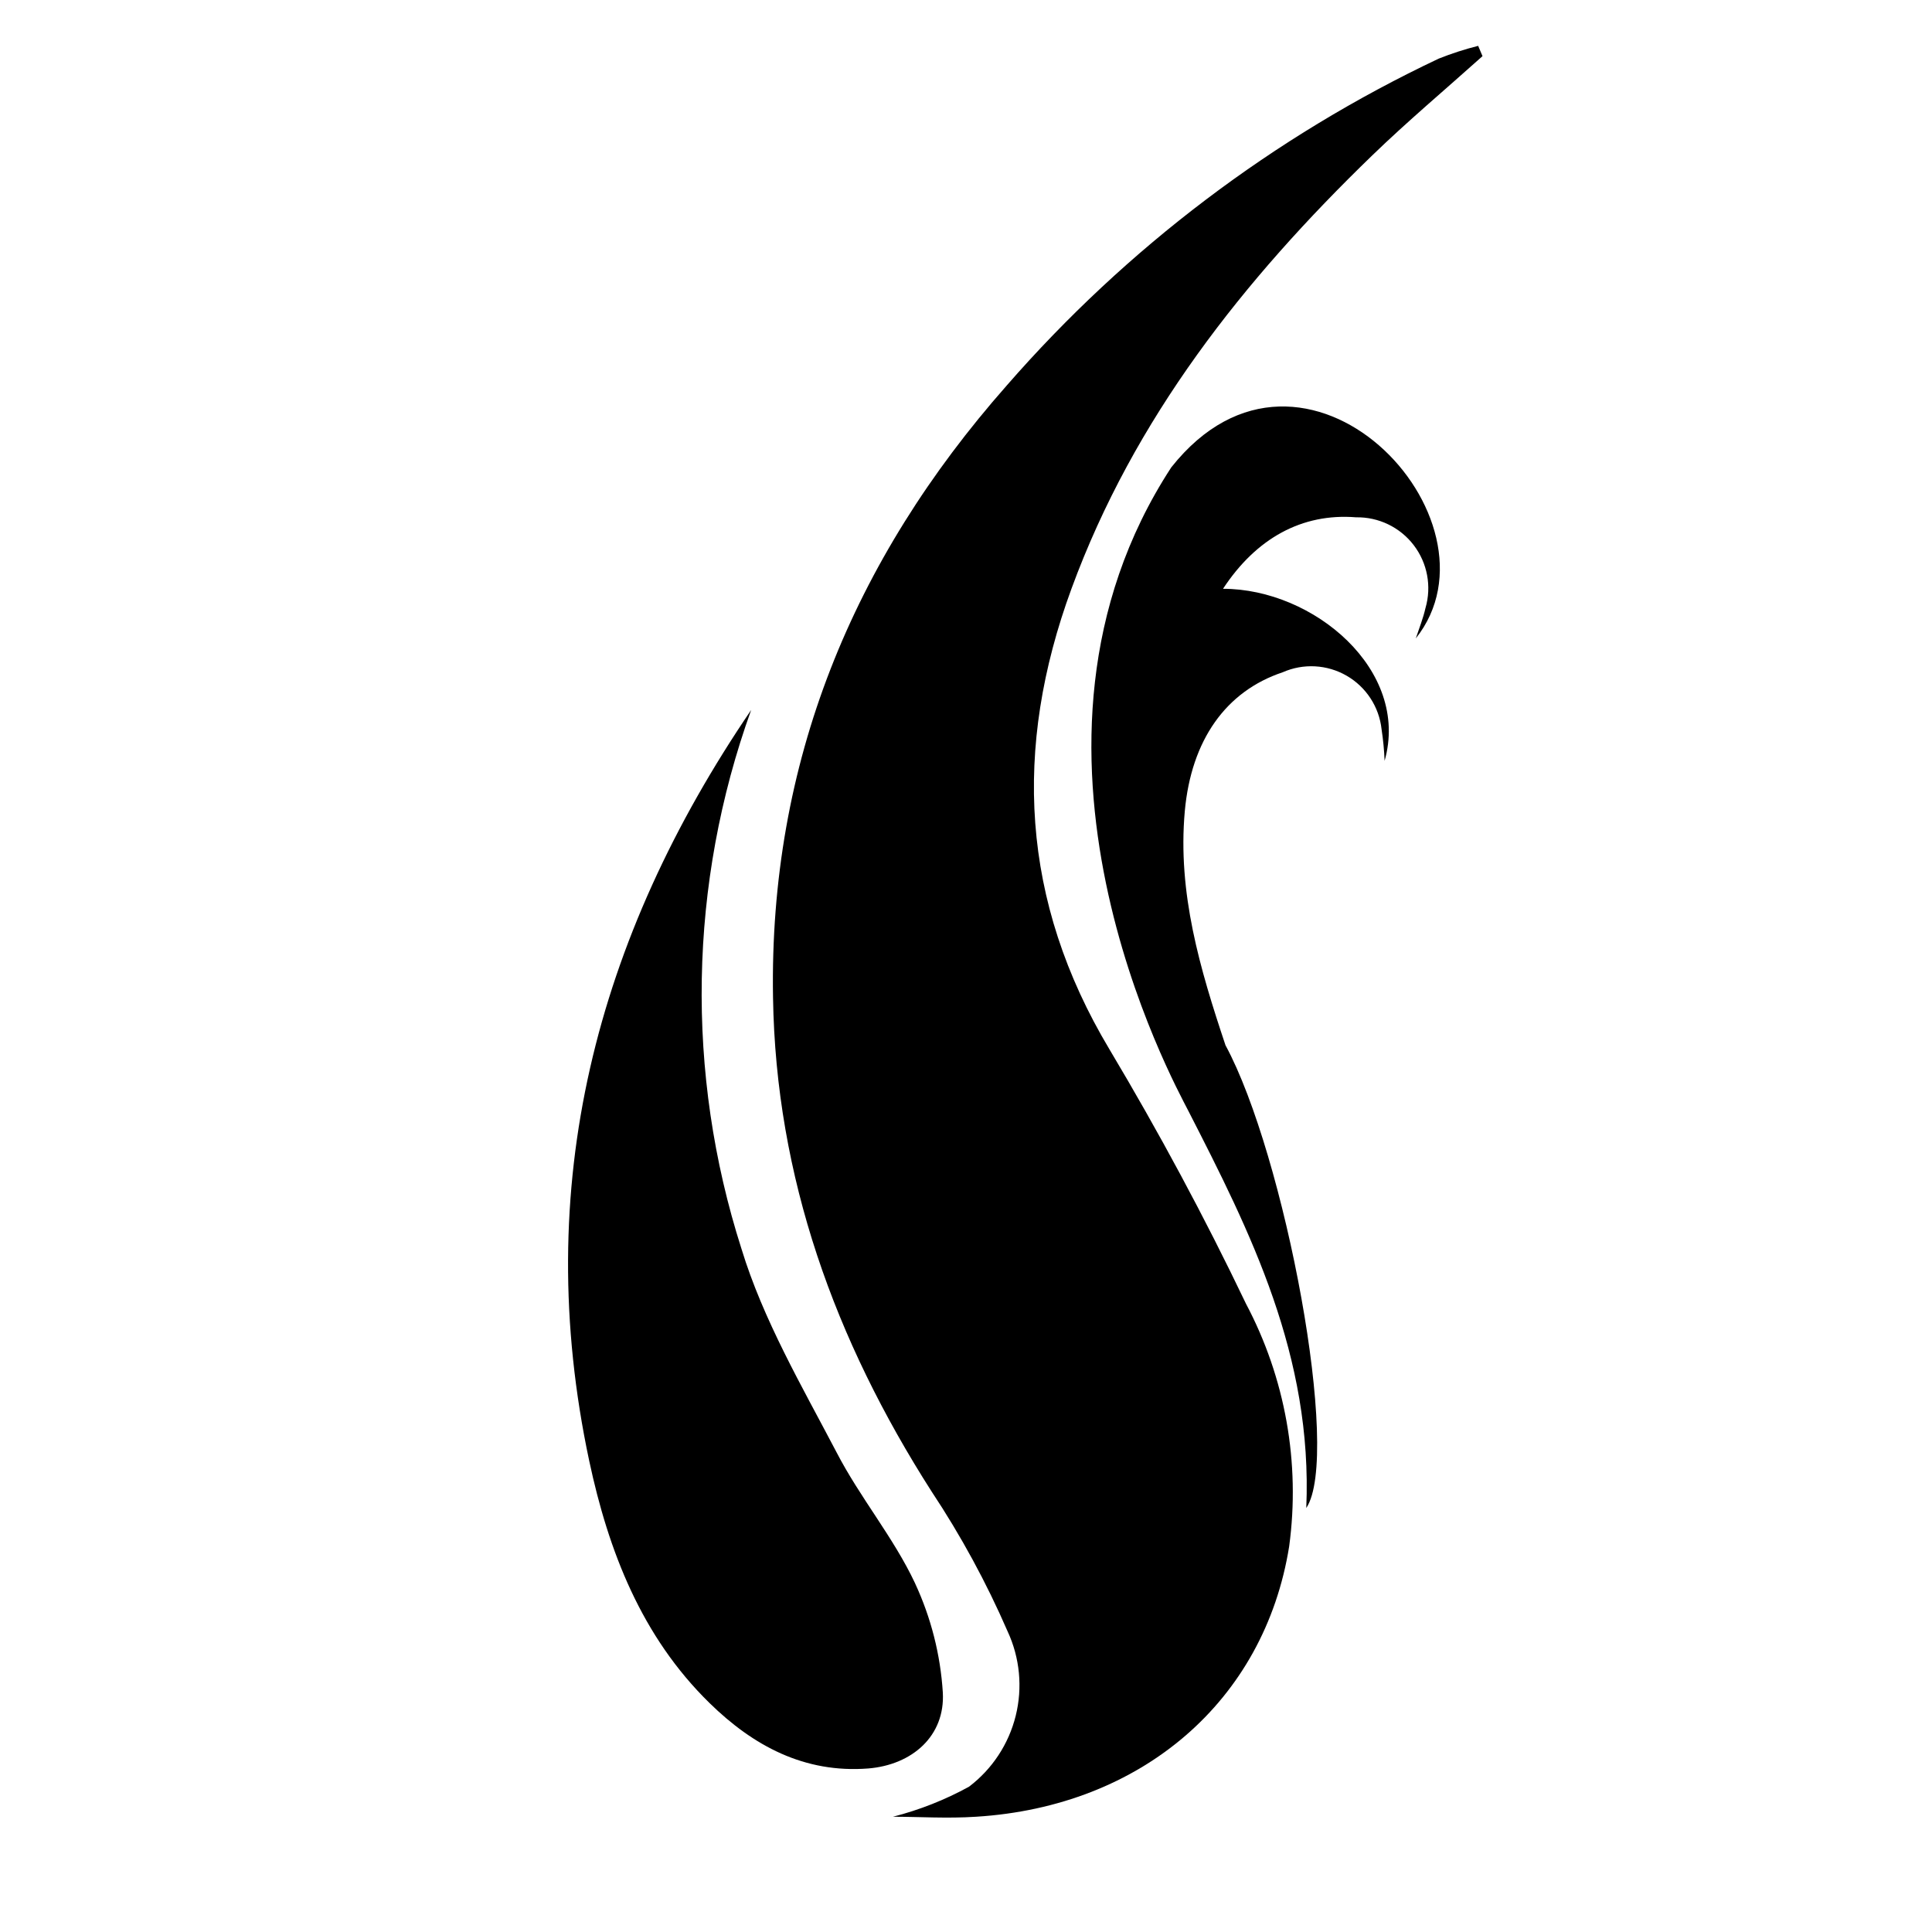
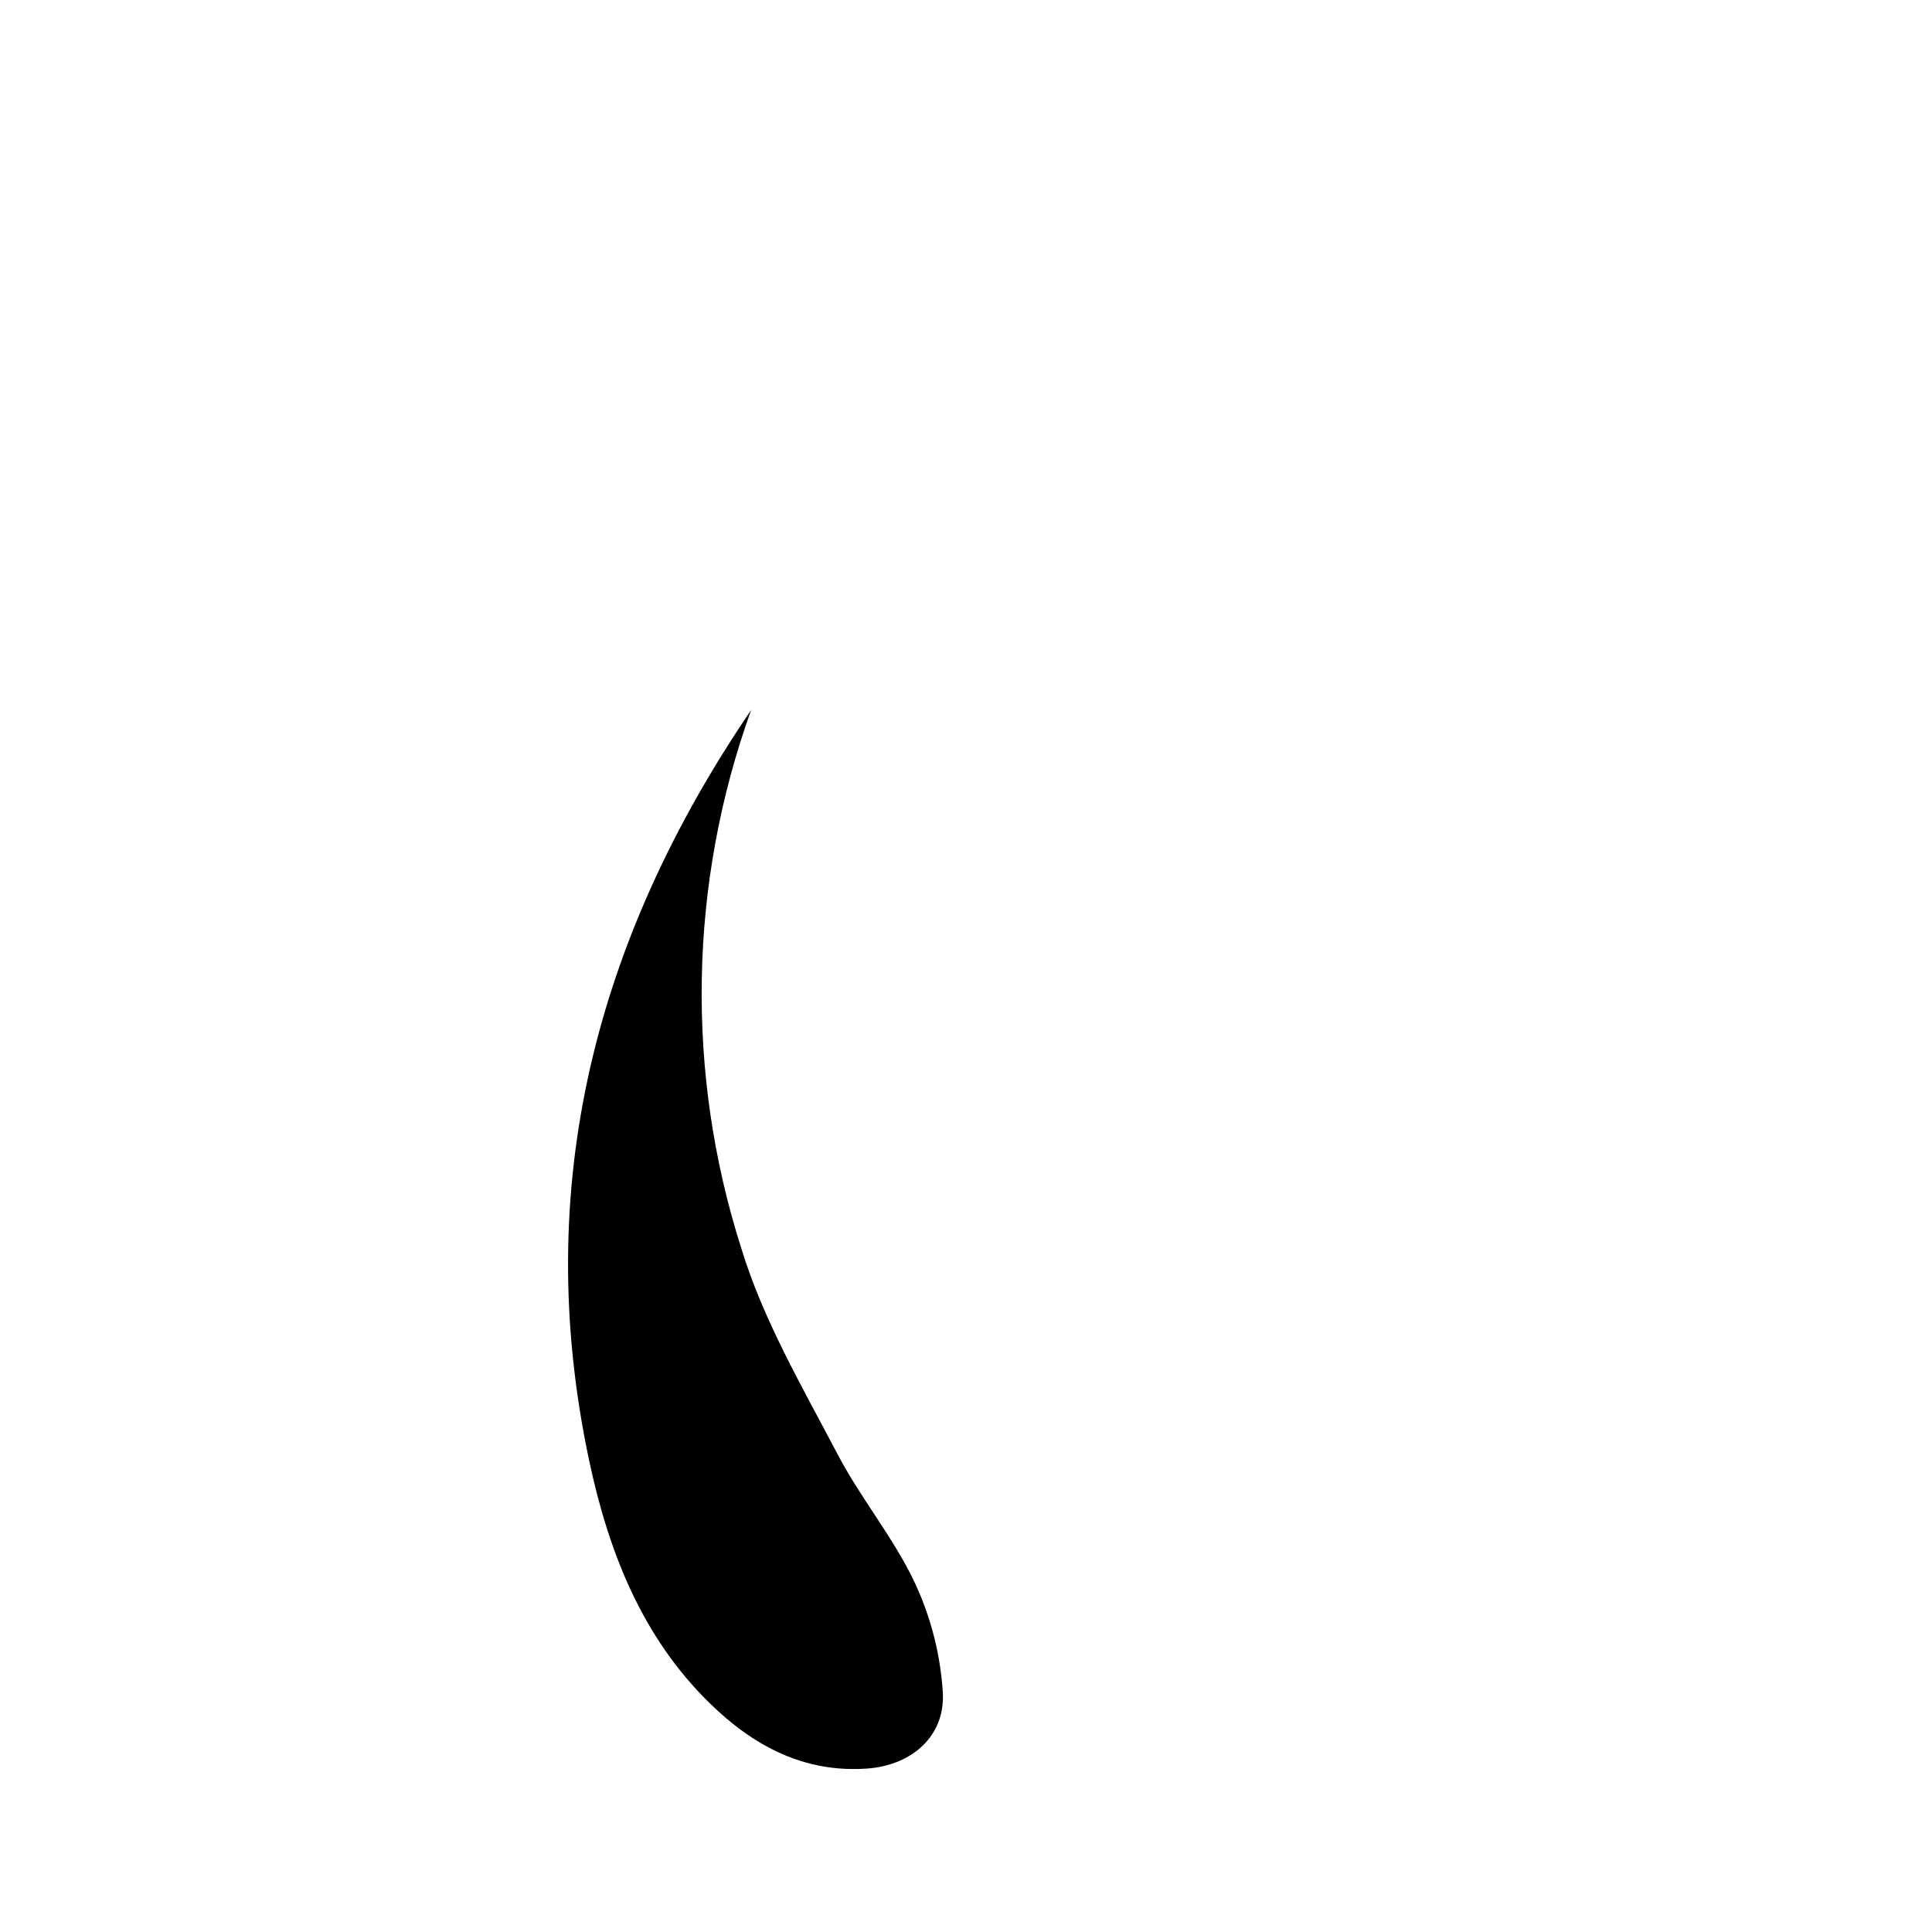
<svg xmlns="http://www.w3.org/2000/svg" fill="#000000" width="800px" height="800px" version="1.1" viewBox="144 144 512 512">
  <g>
-     <path d="m536.88 158.88c-9.773 8.766-19.852 17.23-29.27 26.348-34.109 33-63.078 69.625-79.652 114.77-15.516 42.219-13.453 82.828 10.078 122.12 13.047 21.867 25.191 44.438 36.125 67.309h-0.004c10.465 19.73 14.484 42.25 11.484 64.387-6.551 40.961-39.094 68.922-82.977 71.641-7.609 0.504-15.113 0-22.016 0 7.023-1.797 13.797-4.469 20.152-7.961 6.144-4.664 10.512-11.289 12.371-18.777 1.859-7.488 1.105-15.387-2.144-22.383-5.617-12.926-12.359-25.336-20.152-37.082-25.645-40.102-41.262-83.277-42.016-130.89-1.059-62.172 21.059-115.88 61.918-162.18v-0.004c31.785-36.473 70.773-65.977 114.52-86.652 3.398-1.352 6.883-2.481 10.43-3.375z" />
    <path d="m343.07 332.14c-16.574 46.023-17.477 96.238-2.566 142.83 5.742 18.793 15.973 36.324 25.191 53.906 6.195 11.992 15.113 22.57 20.809 34.711l-0.004 0.004c4.231 9.098 6.727 18.906 7.356 28.918 0.656 11.539-8.113 19.195-19.75 20.152-16.93 1.309-30.48-5.996-42.066-17.332-18.035-17.633-26.801-40.305-31.891-64.184-15.469-72.699 1.762-138.5 42.922-199z" />
-     <path d="m521.77 305.13c1.664-5.738 0.508-11.922-3.121-16.664-3.629-4.742-9.297-7.477-15.27-7.371-14.359-1.16-26.5 5.594-35.266 18.941 24.031 0 49.625 21.562 42.824 45.594v0.004c-0.113-2.801-0.383-5.59-0.805-8.363-0.648-5.941-4.09-11.215-9.266-14.199-5.176-2.988-11.469-3.328-16.934-0.914-15.113 5.039-24.234 18.035-25.945 36.777-1.965 21.715 4.031 41.867 10.781 62.07 15.668 28.918 30.781 108.62 21.41 122.63 1.715-40.305-14.762-73.051-31.285-105.3-3.777-7.406-52.852-96.379-4.484-170.49 35.266-44.488 89.879 13.855 64.789 45.344 0.906-2.723 1.965-5.344 2.57-8.062z" />
  </g>
</svg>